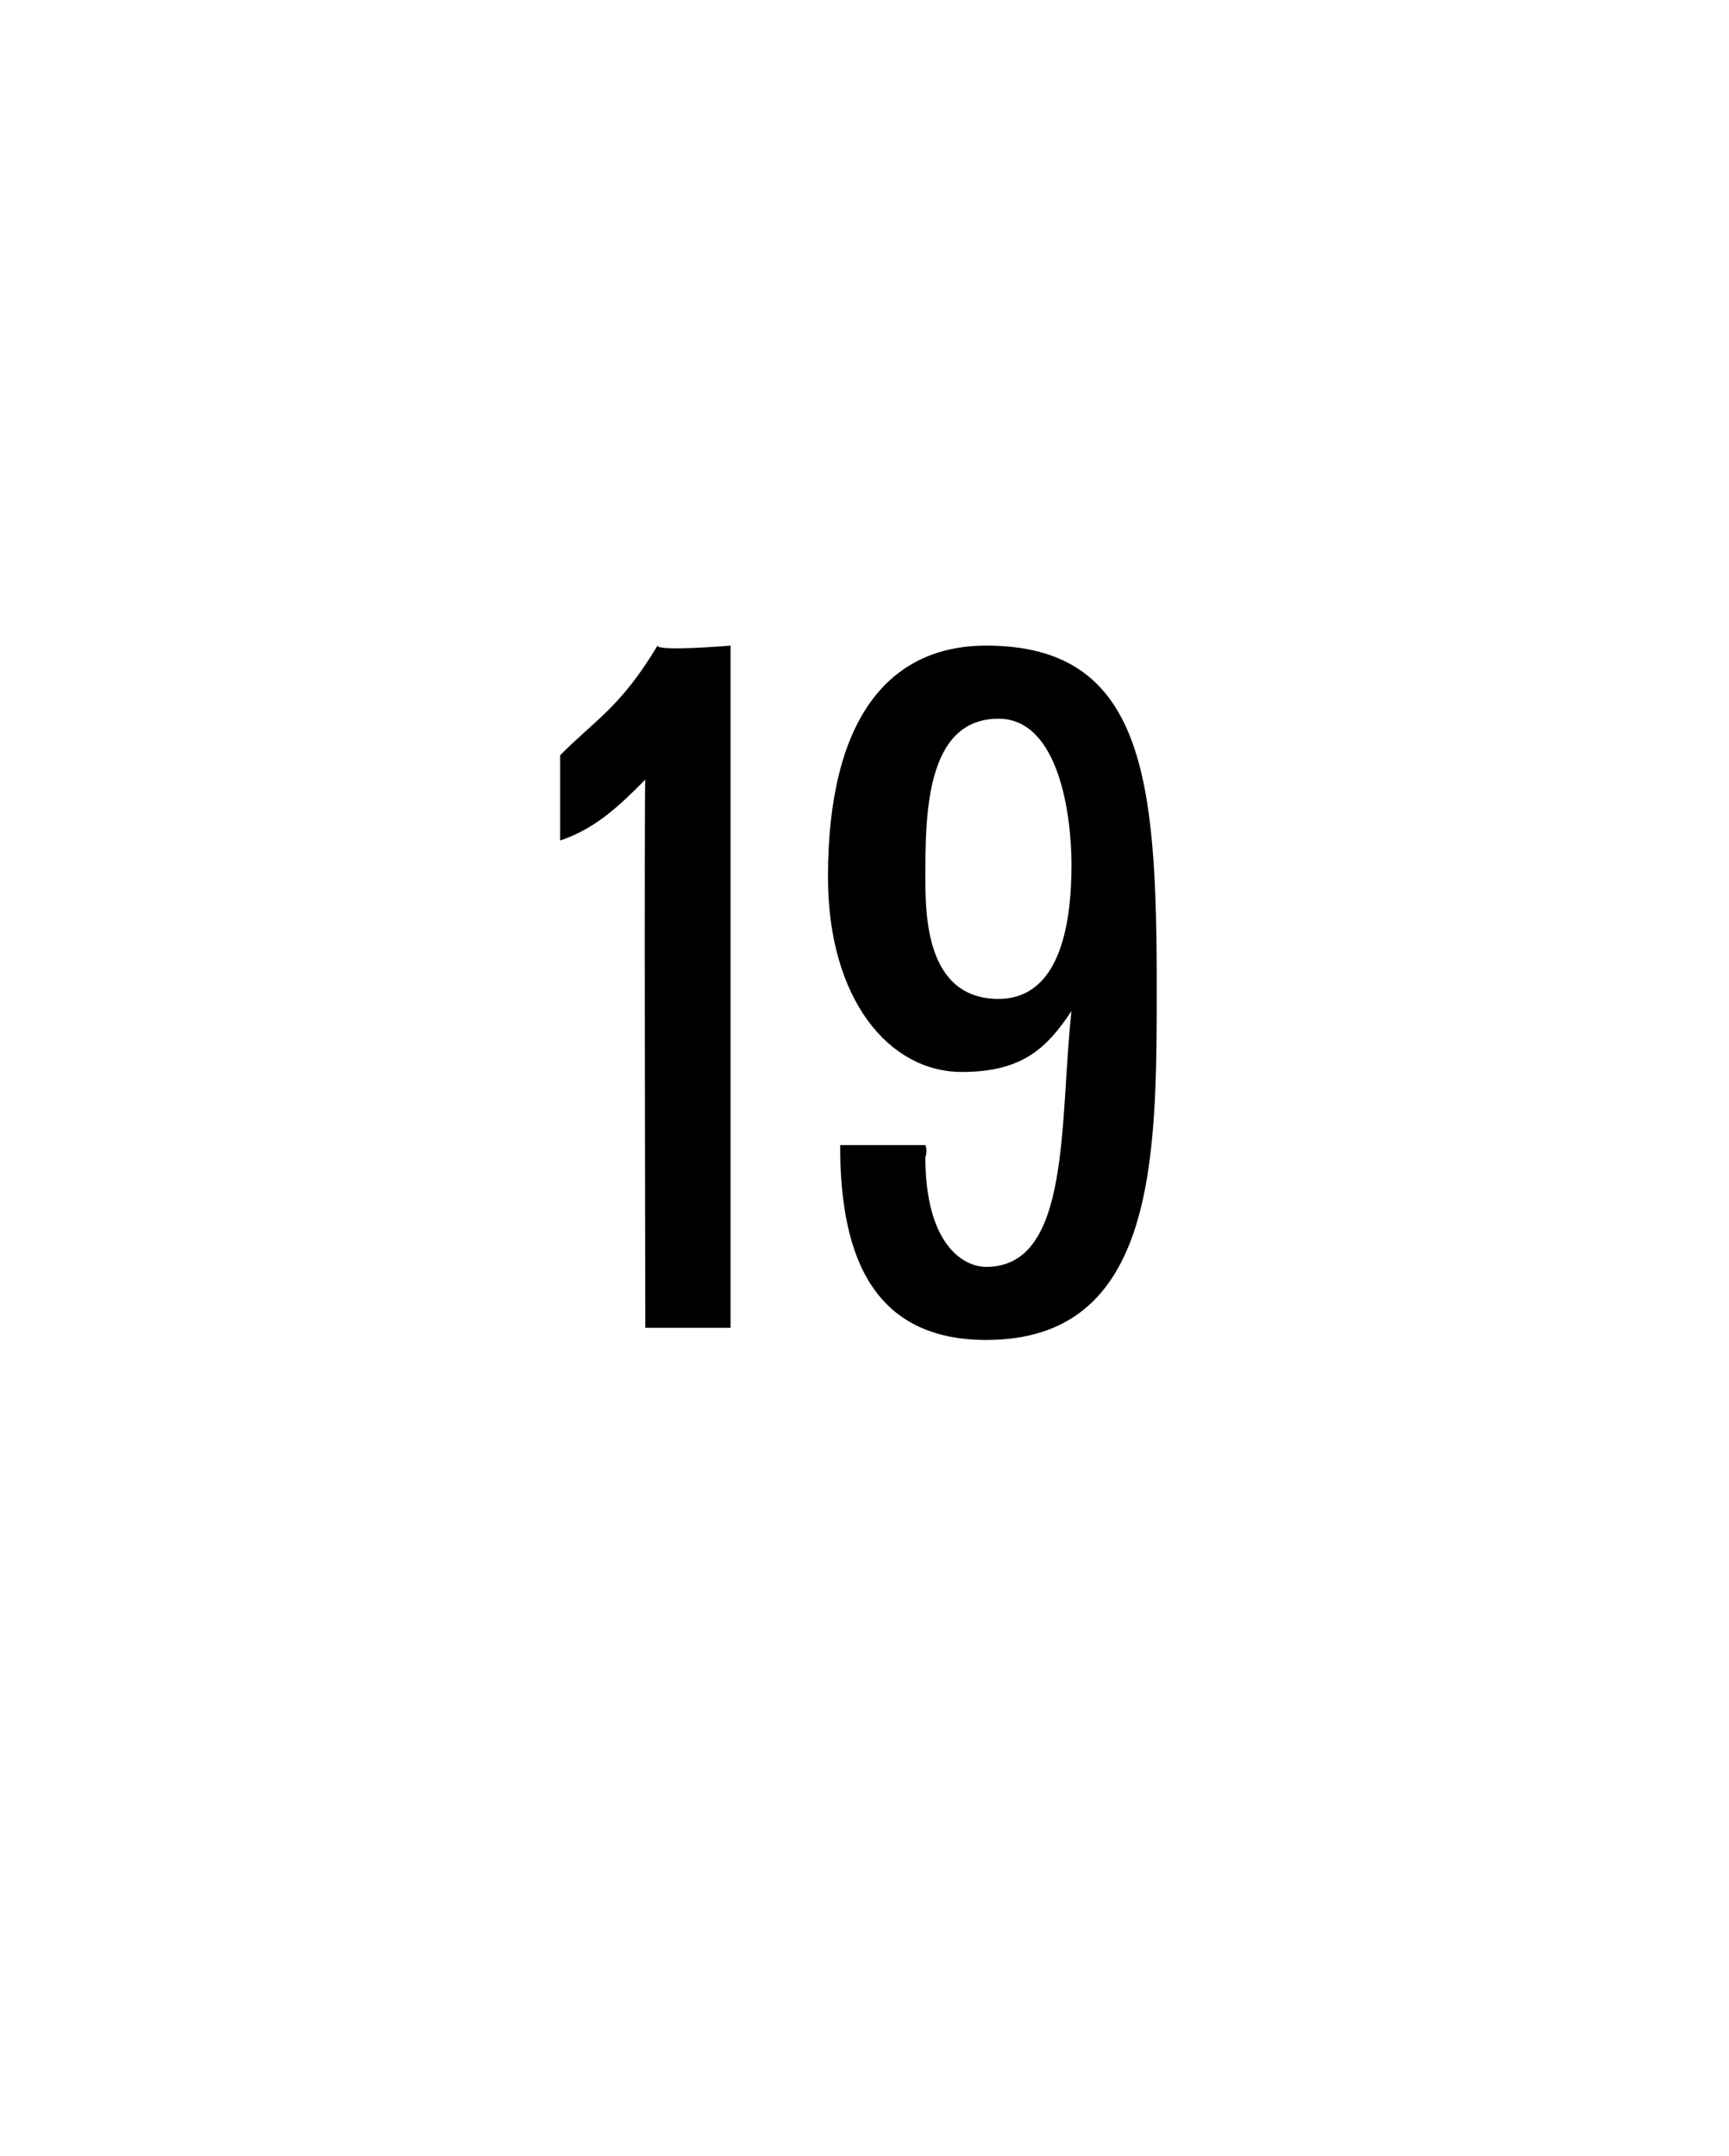
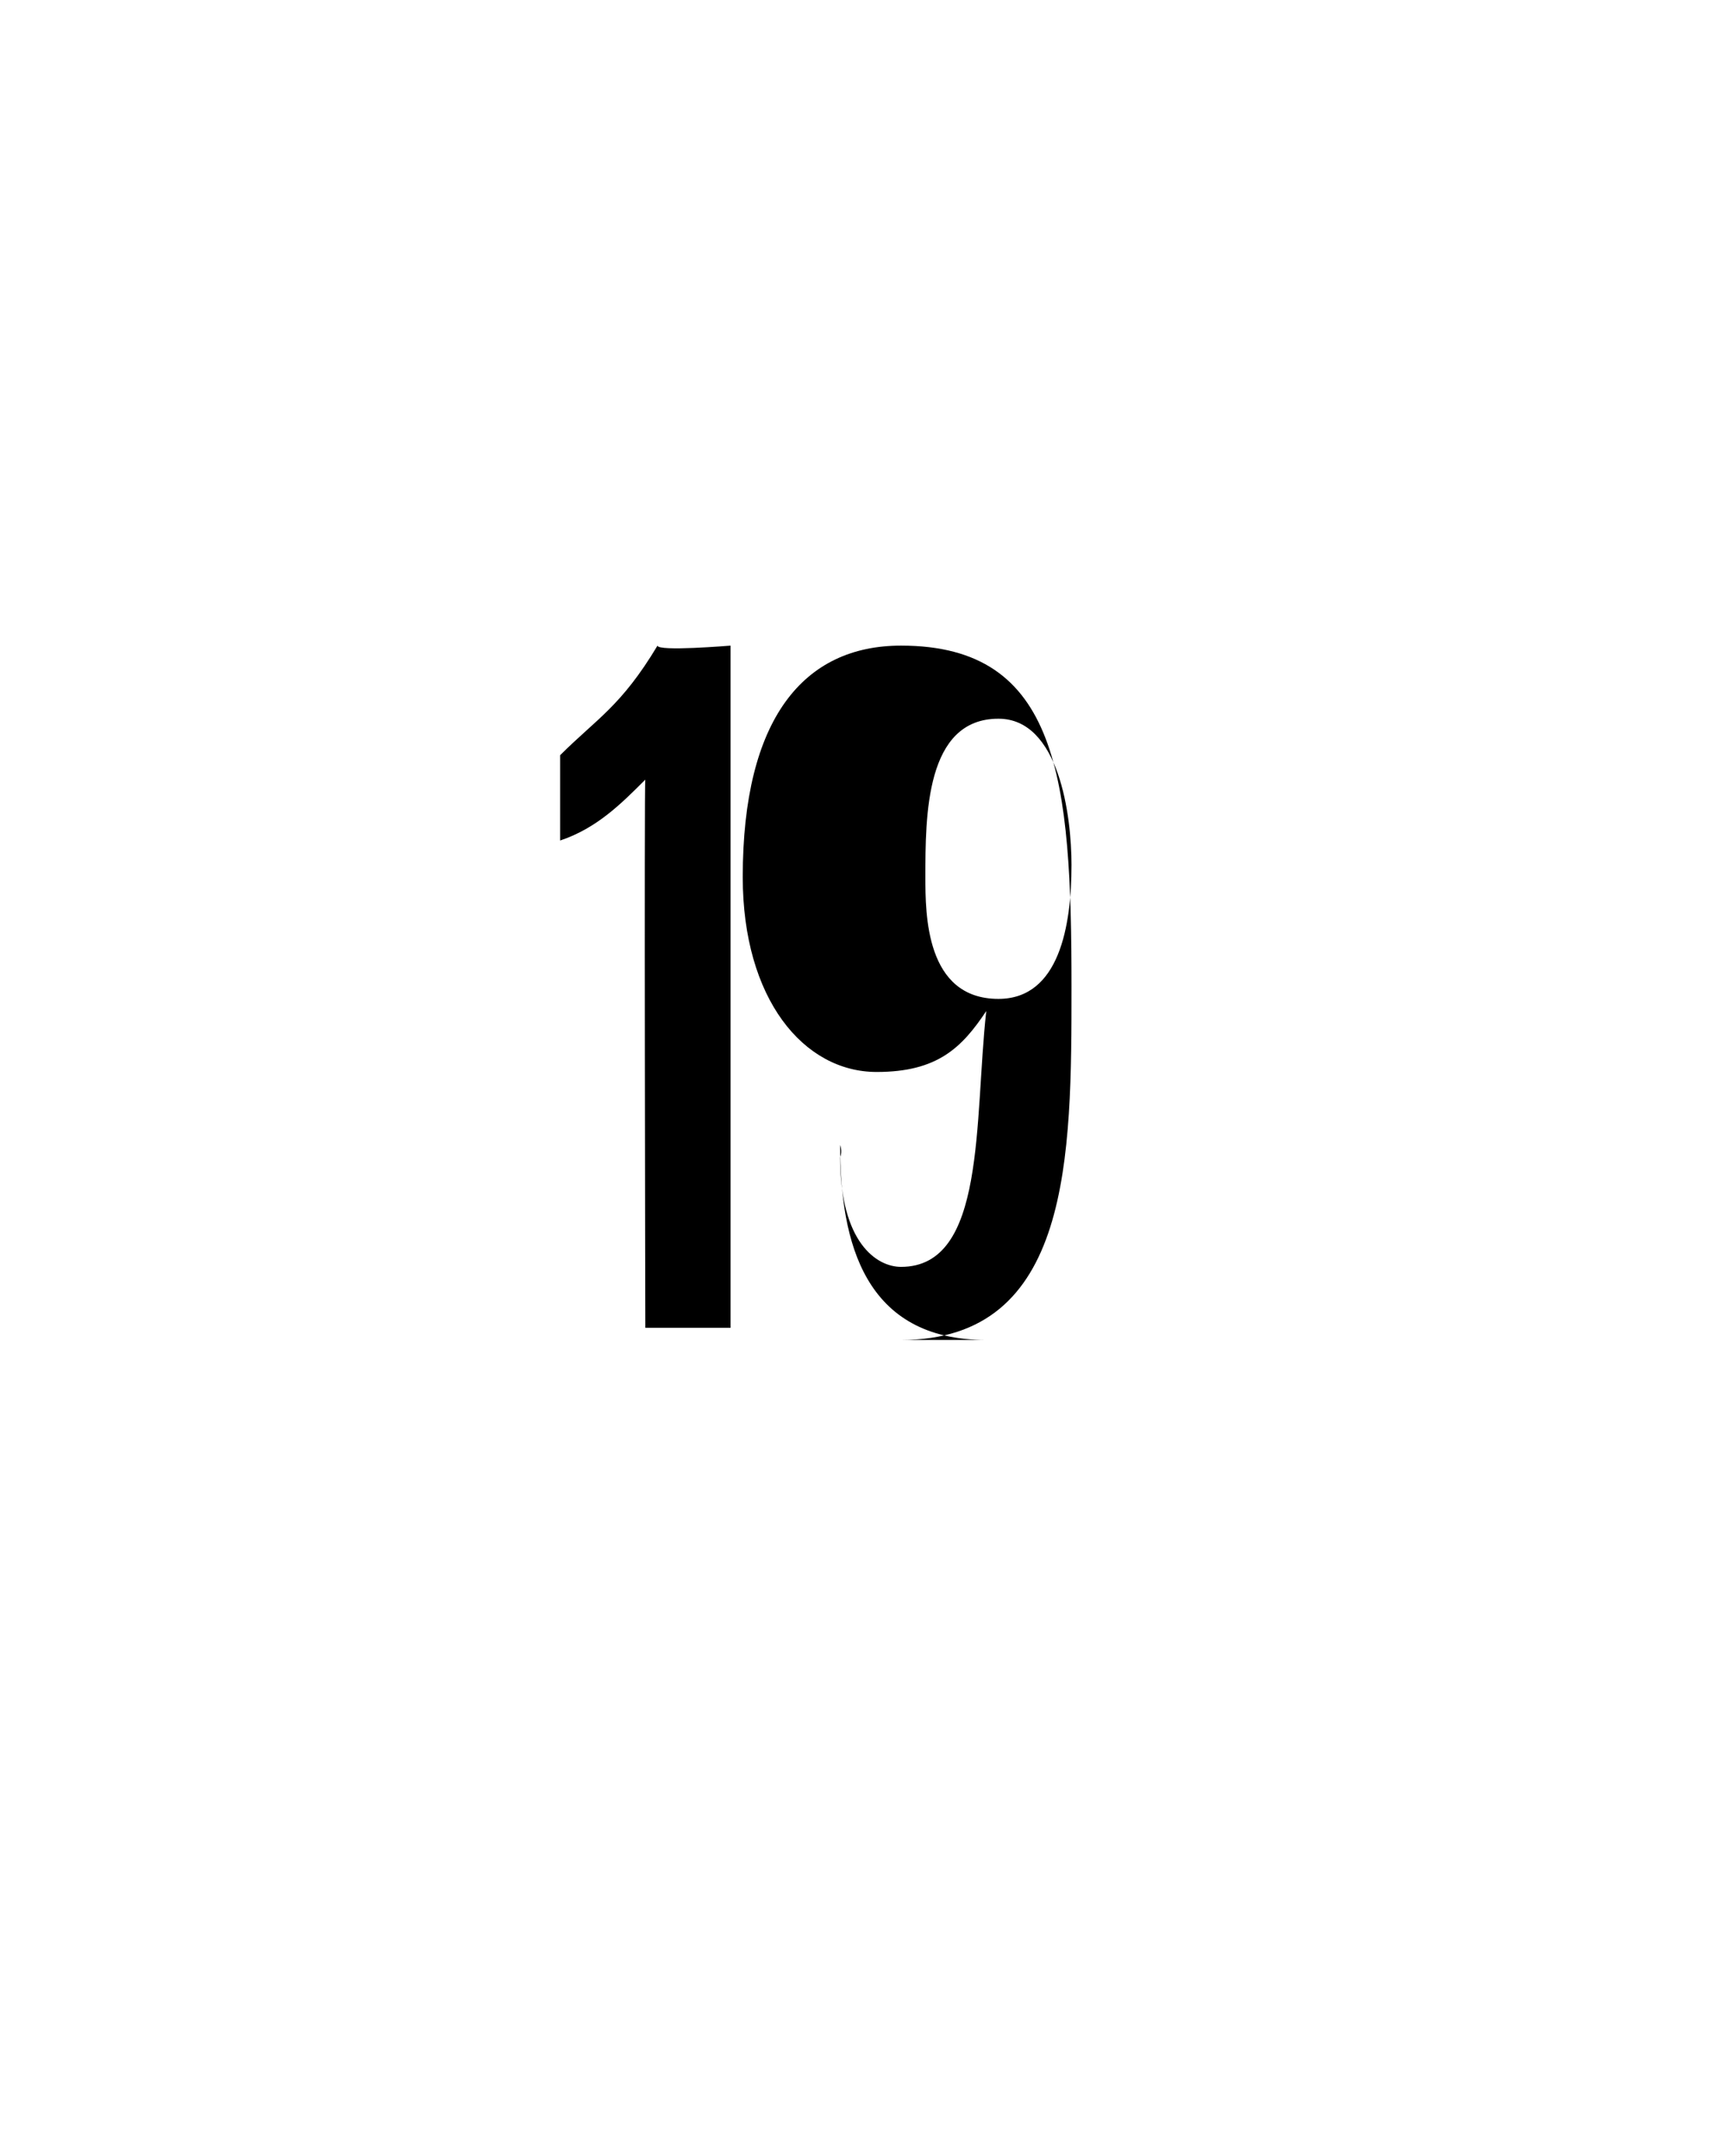
<svg xmlns="http://www.w3.org/2000/svg" version="1.1" width="14.2px" height="17.7px" viewBox="0 -1 14.2 17.7" style="top:-1px">
  <desc />
  <defs />
  <g id="Polygon11272">
-     <path d="m5.3 9.9c0 0-.01-4.52 0-4.5c-.2.2-.4.4-.7.5c0 0 0-.7 0-.7c.3-.3.5-.4.8-.9c0 .05.6 0 .6 0l0 5.6l-.7 0zm2.8.1c-1 0-1.2-.8-1.2-1.6c-.02.03 0 0 0 0l.7 0c0 0 .02.05 0 .1c0 .7.3.9.5.9c.7 0 .6-1.2.7-2.1c-.2.3-.4.5-.9.5c-.6 0-1.1-.6-1.1-1.6c0-1.3.5-1.9 1.3-1.9c1.3 0 1.4 1.1 1.4 2.8c0 1.4 0 2.9-1.4 2.9zm.1-5.1c-.6 0-.6.8-.6 1.3c0 .3 0 1 .6 1c.5 0 .6-.6.6-1.1c0-.4-.1-1.2-.6-1.2z" stroke="none" fill="#000" />
+     <path d="m5.3 9.9c0 0-.01-4.52 0-4.5c-.2.2-.4.4-.7.5c0 0 0-.7 0-.7c.3-.3.5-.4.8-.9c0 .05.6 0 .6 0l0 5.6l-.7 0zm2.8.1c-1 0-1.2-.8-1.2-1.6c-.02.03 0 0 0 0c0 0 .02.05 0 .1c0 .7.3.9.5.9c.7 0 .6-1.2.7-2.1c-.2.3-.4.5-.9.5c-.6 0-1.1-.6-1.1-1.6c0-1.3.5-1.9 1.3-1.9c1.3 0 1.4 1.1 1.4 2.8c0 1.4 0 2.9-1.4 2.9zm.1-5.1c-.6 0-.6.8-.6 1.3c0 .3 0 1 .6 1c.5 0 .6-.6.6-1.1c0-.4-.1-1.2-.6-1.2z" stroke="none" fill="#000" />
  </g>
</svg>